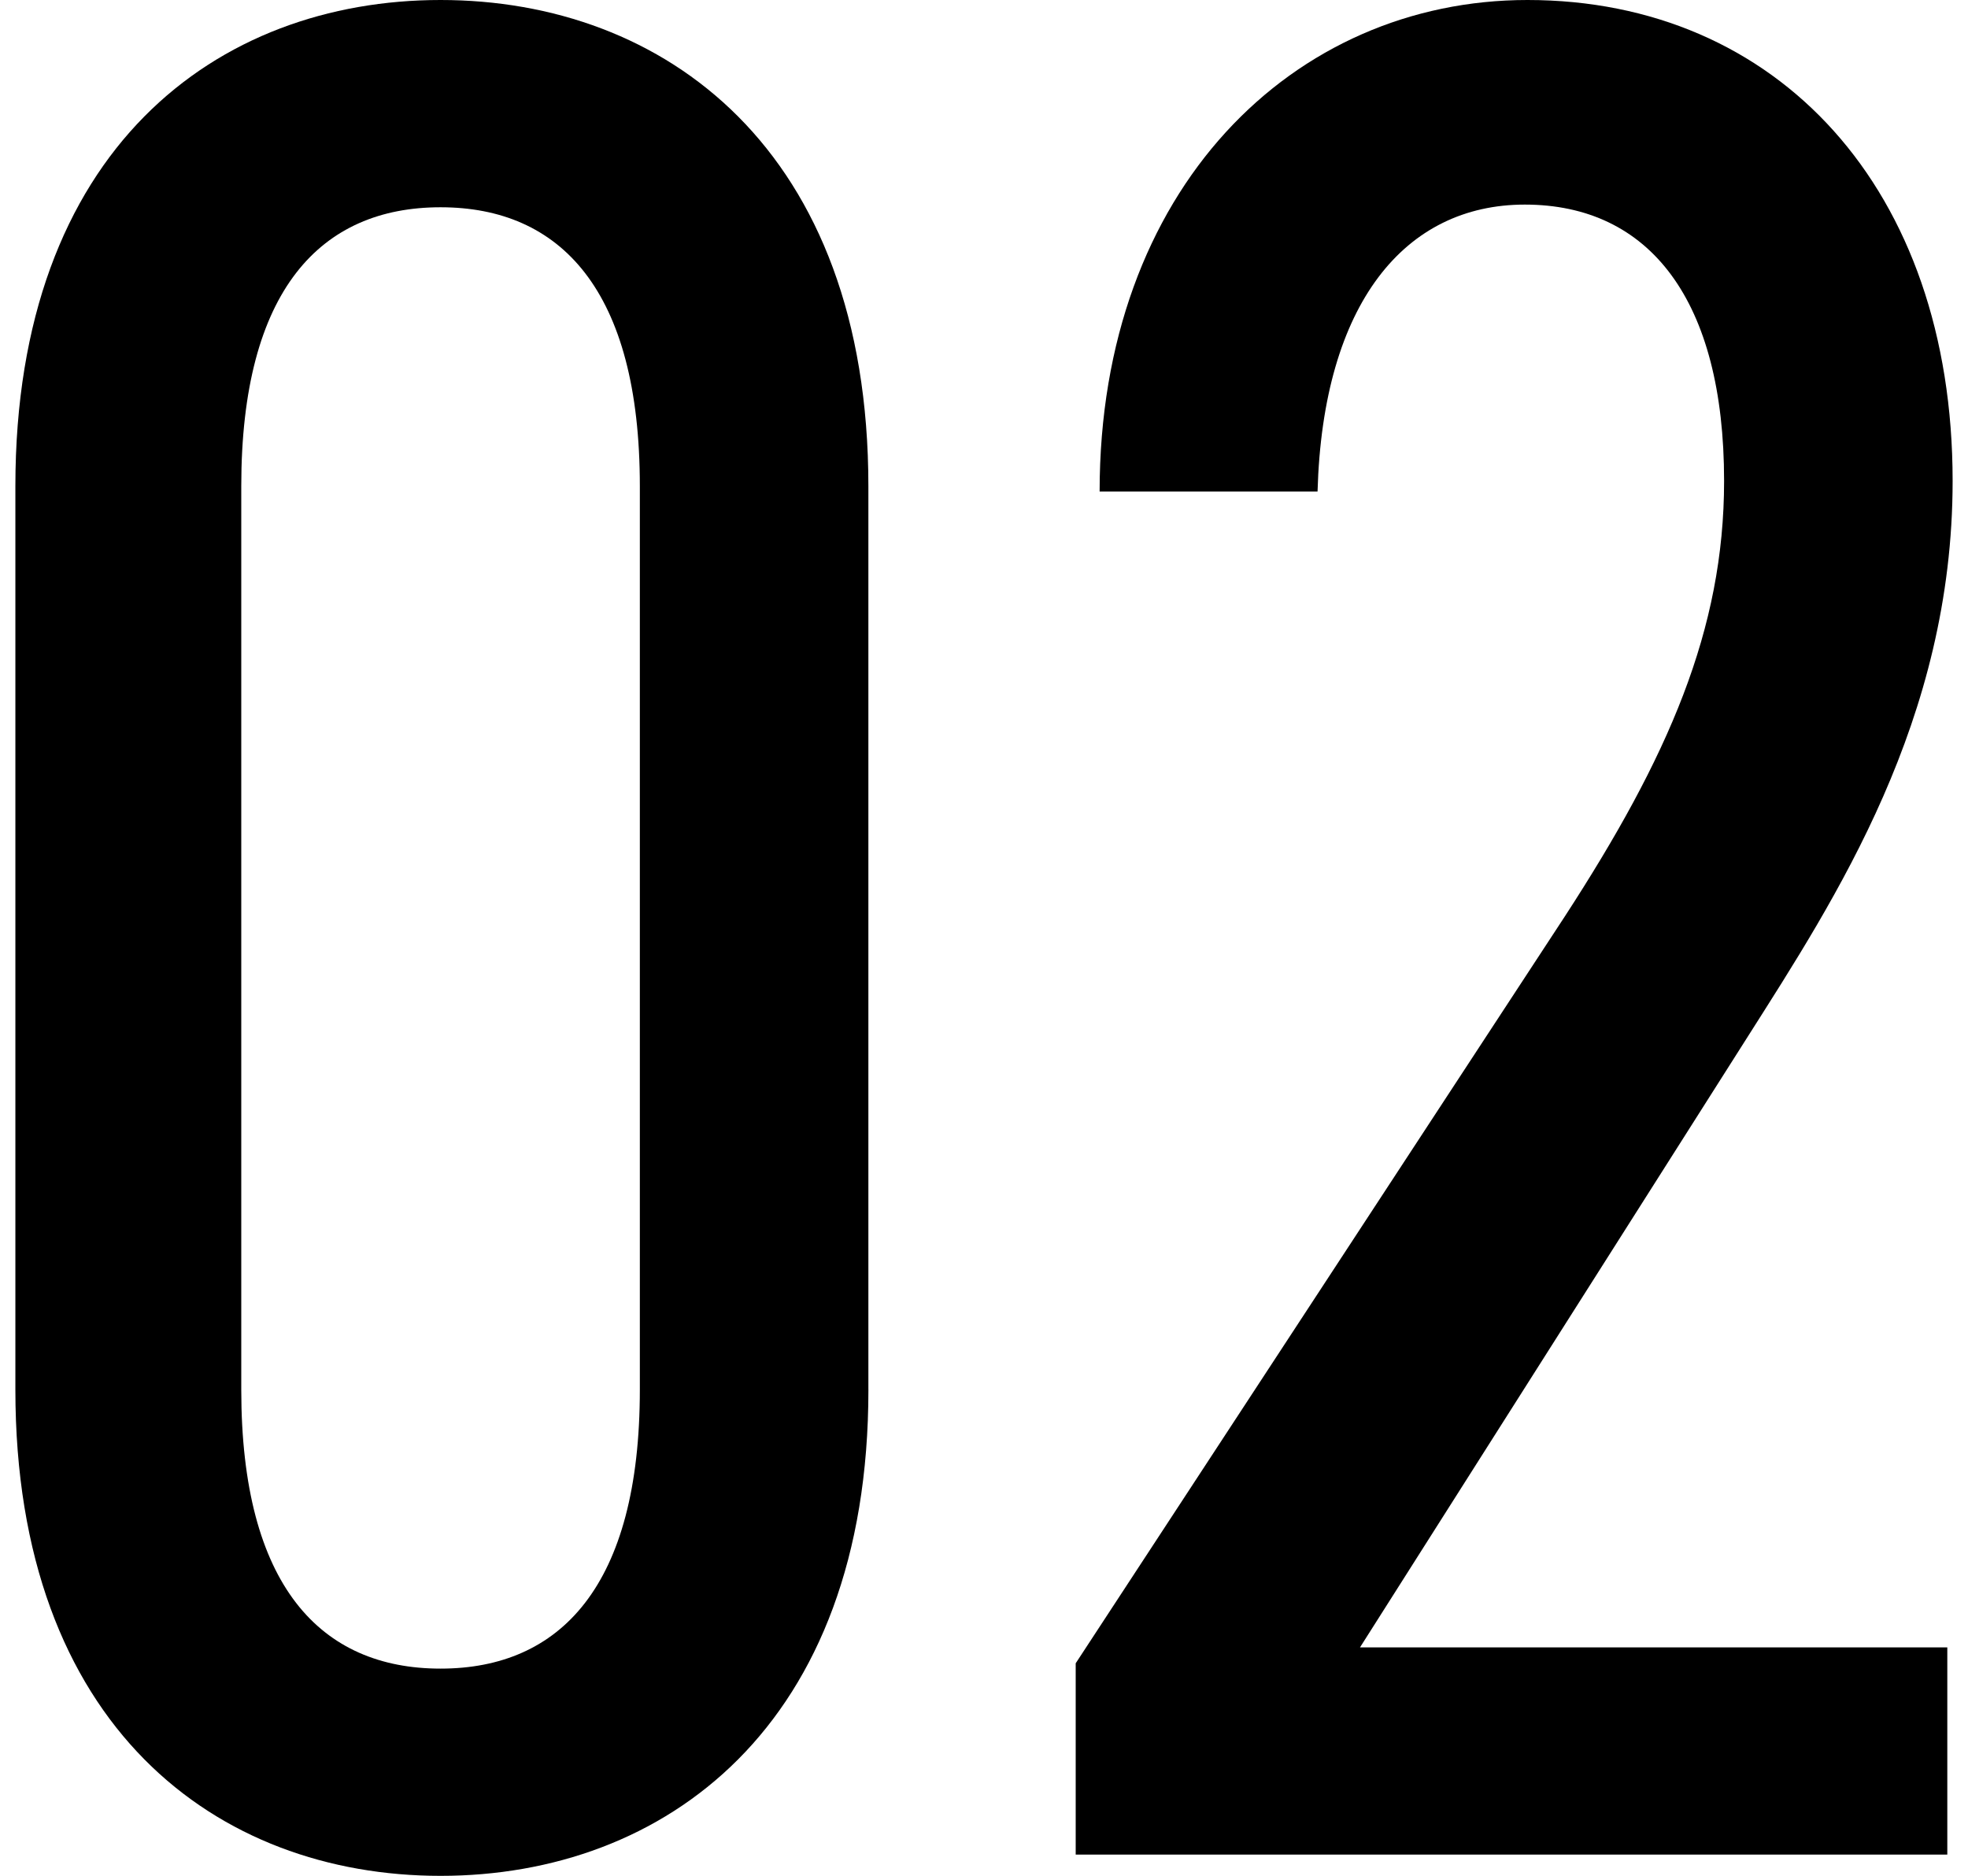
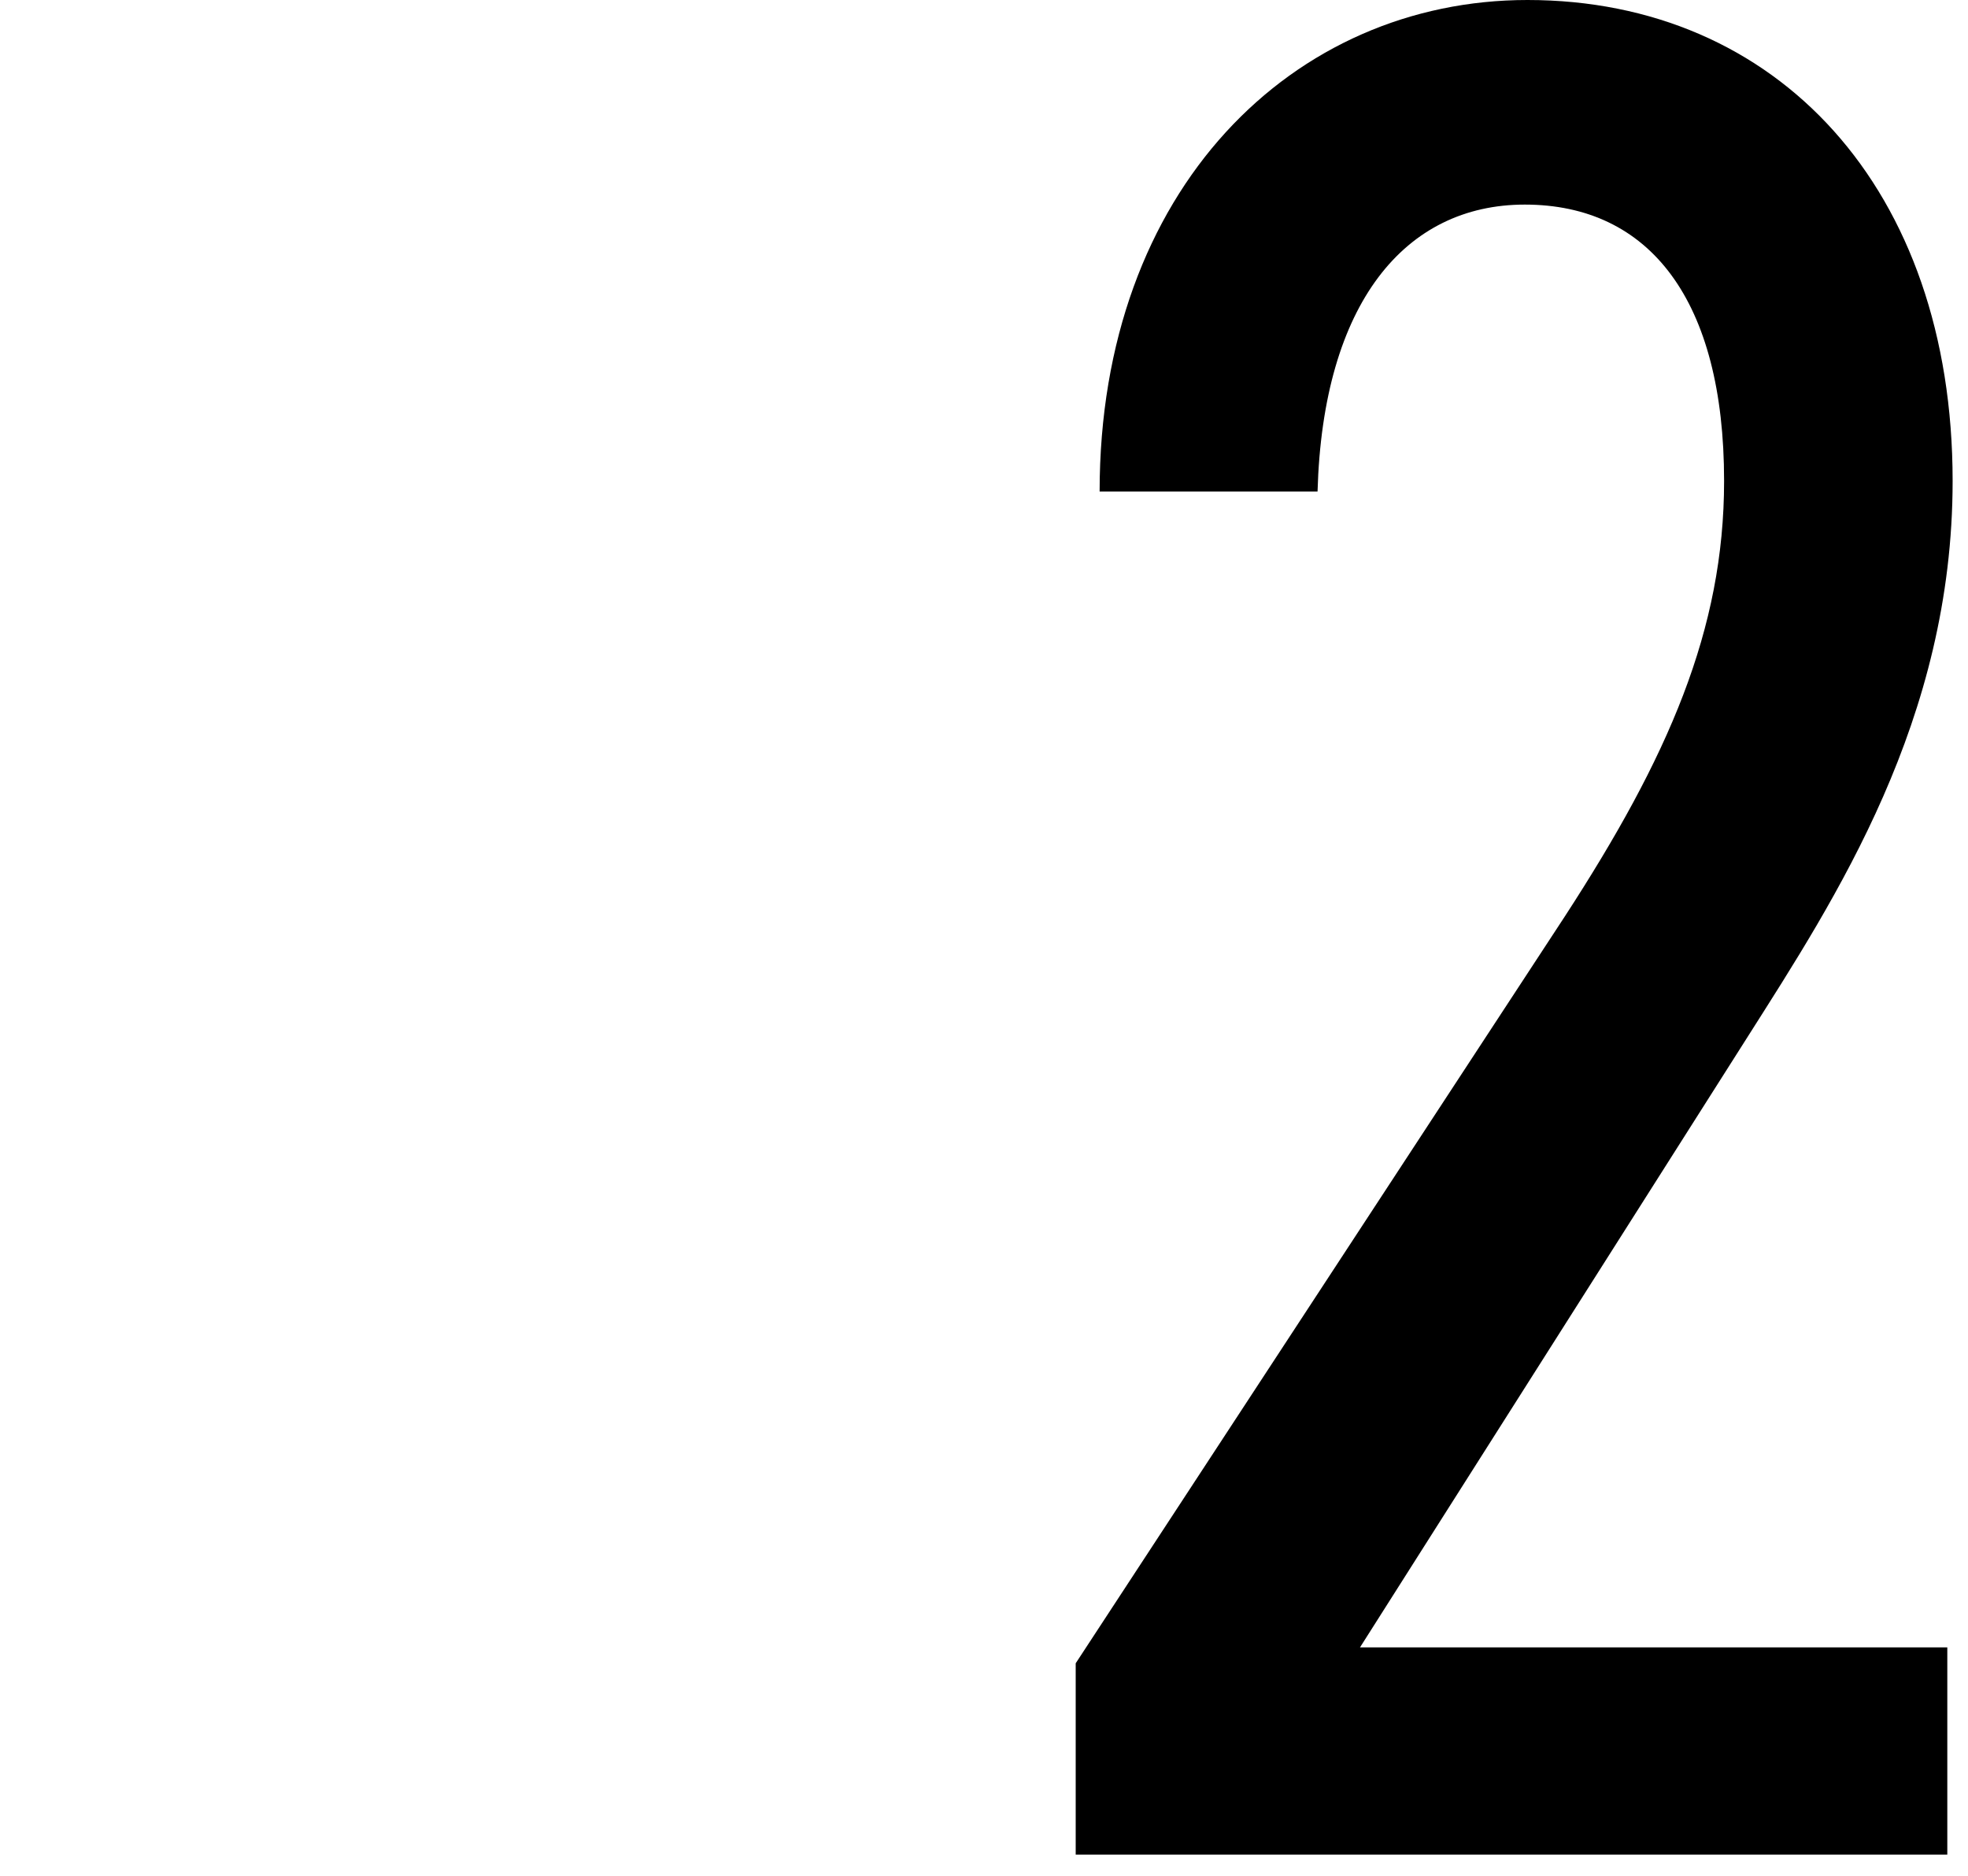
<svg xmlns="http://www.w3.org/2000/svg" id="_レイヤー_1" width="64" height="61" viewBox="0 0 64 61">
-   <path d="M28.241,45.189c0,10.973-6.654,15.811-13.913,15.811S.5,56.162,.5,45.189V15.812C.5,4.838,7.067,0,14.327,0s13.913,4.838,13.913,15.812v29.377ZM14.327,6.74c-3.889,0-6.481,2.678-6.481,9.072v29.377c0,6.393,2.592,9.072,6.481,9.072s6.481-2.679,6.481-9.072V15.812c0-6.394-2.592-9.072-6.481-9.072Z" />
  <path d="M63.328,60.309h-28.346v-6.221l15.901-24.279c3.37-5.184,5.185-9.331,5.185-14.17,0-5.875-2.419-8.986-6.481-8.986-3.889,0-6.567,3.197-6.74,9.331h-7.087c0-9.85,6.308-15.984,13.913-15.984,8.124,0,13.827,6.135,13.827,15.639,0,7.776-3.802,13.565-6.654,18.058l-12.618,19.873h19.099v6.739Z" />
</svg>